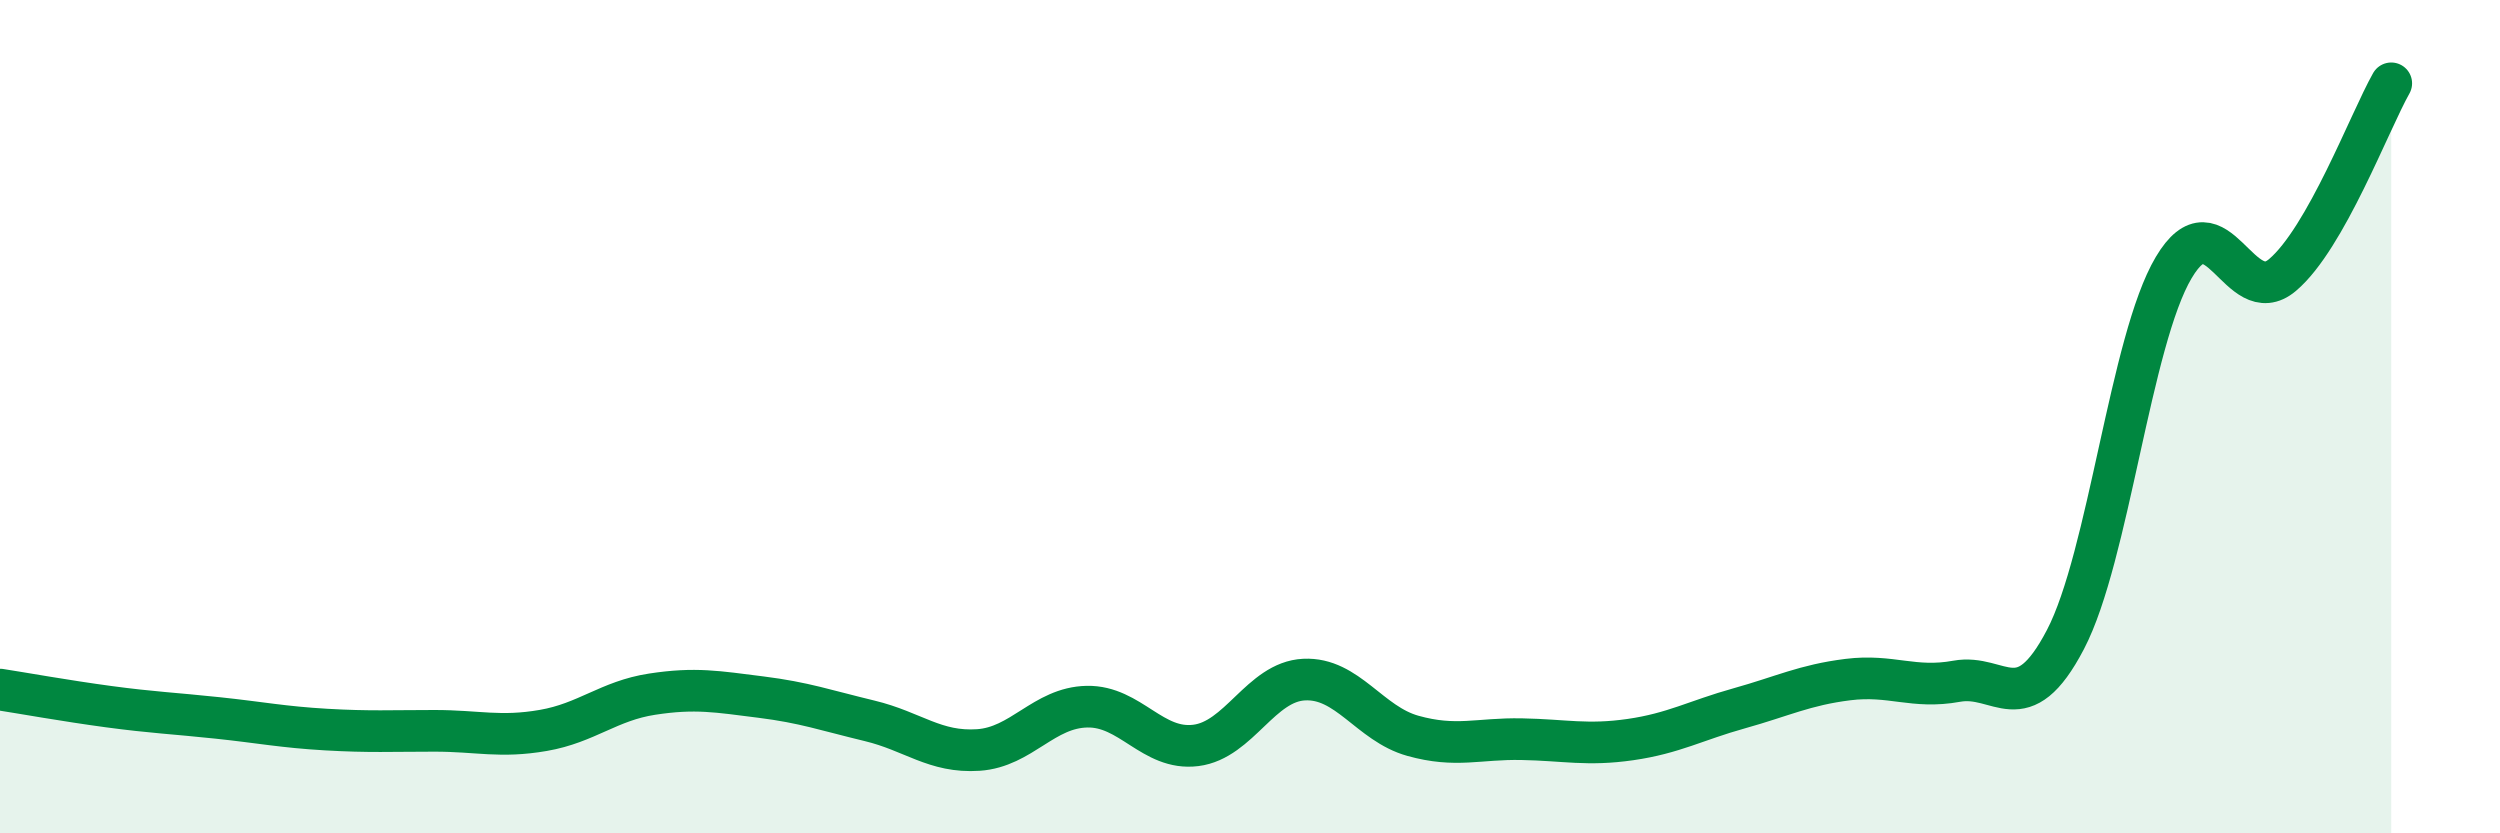
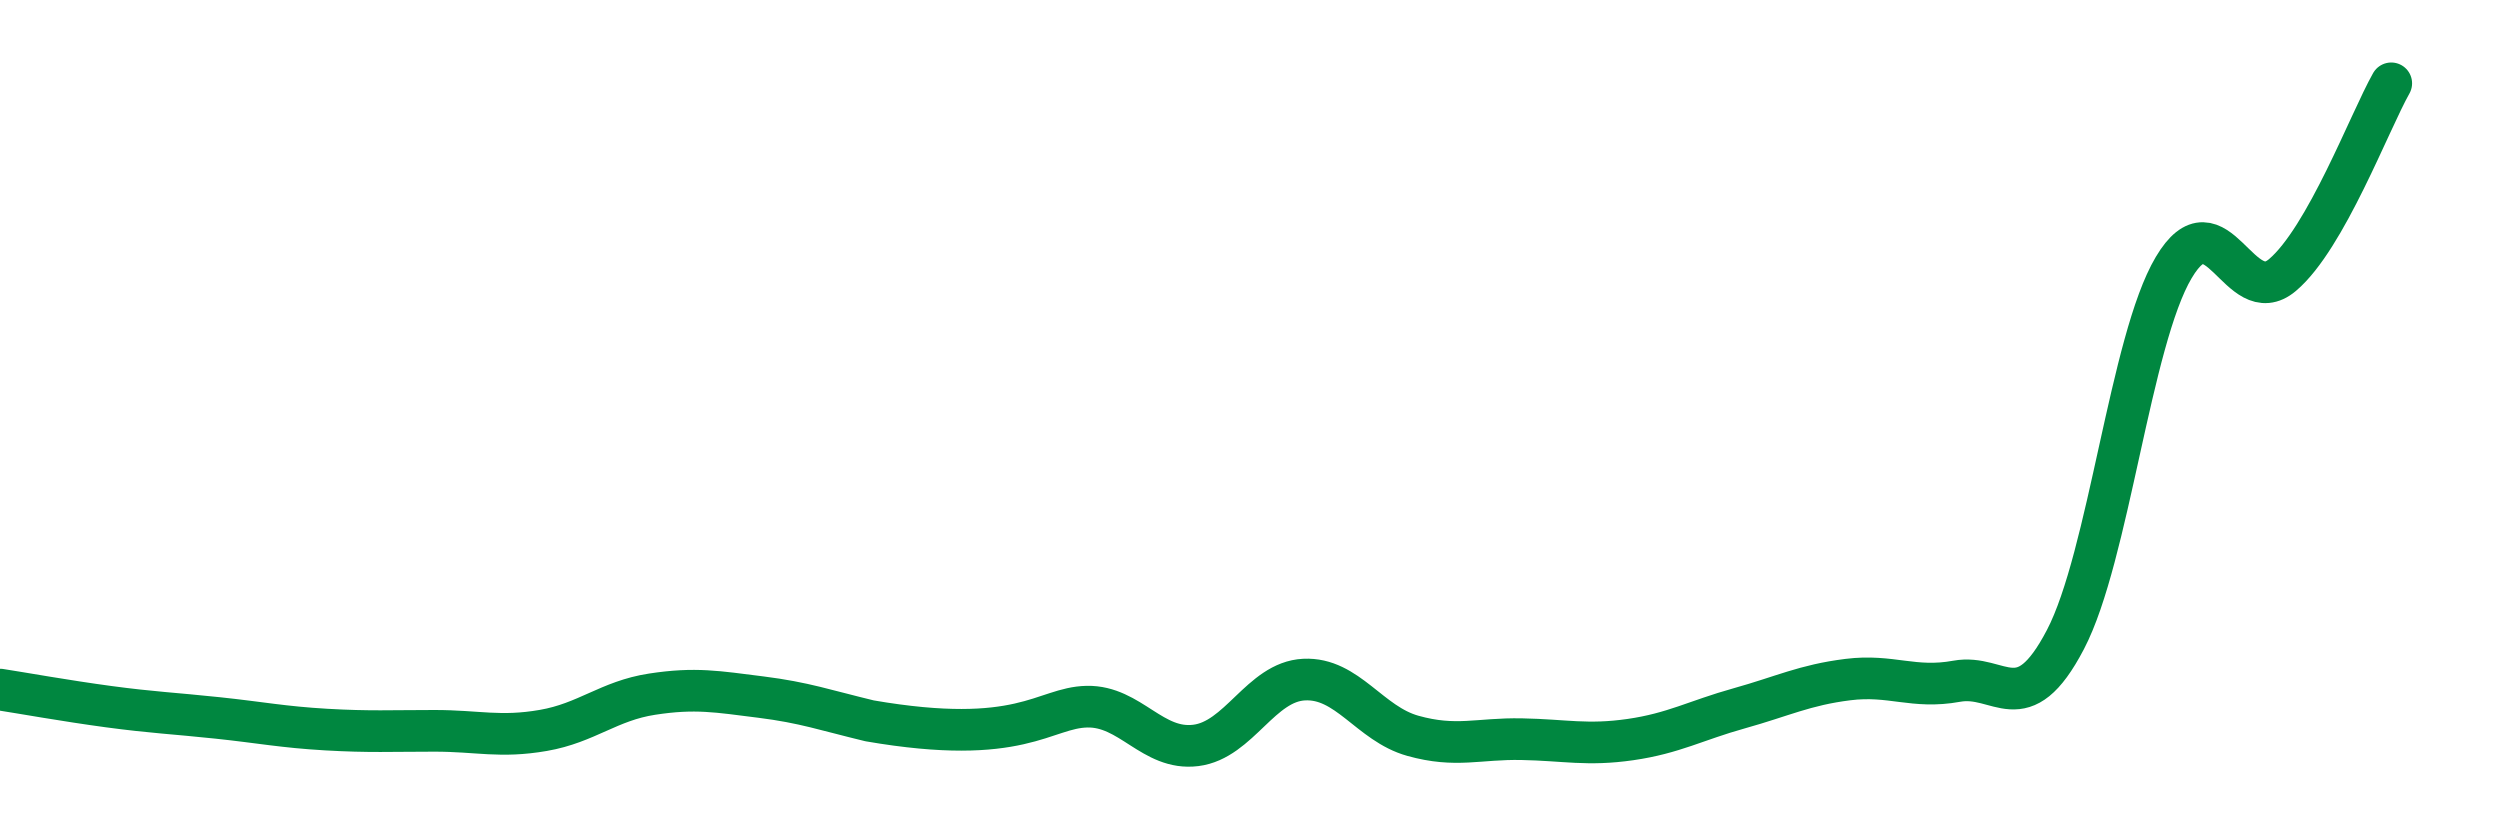
<svg xmlns="http://www.w3.org/2000/svg" width="60" height="20" viewBox="0 0 60 20">
-   <path d="M 0,16.55 C 0.52,16.63 1.57,16.82 2.61,16.96 C 3.65,17.1 4.18,17.12 5.22,17.23 C 6.26,17.34 6.79,17.45 7.83,17.51 C 8.87,17.57 9.39,17.54 10.43,17.54 C 11.47,17.54 12,17.71 13.04,17.53 C 14.08,17.35 14.61,16.82 15.65,16.66 C 16.69,16.5 17.22,16.6 18.26,16.73 C 19.3,16.86 19.83,17.05 20.87,17.3 C 21.91,17.55 22.44,18.07 23.48,18 C 24.52,17.93 25.05,16.98 26.09,16.96 C 27.13,16.94 27.66,18.02 28.7,17.89 C 29.74,17.76 30.26,16.36 31.3,16.31 C 32.34,16.26 32.87,17.37 33.91,17.66 C 34.95,17.95 35.48,17.72 36.52,17.74 C 37.56,17.76 38.09,17.9 39.13,17.75 C 40.17,17.6 40.7,17.29 41.74,17 C 42.78,16.71 43.31,16.44 44.35,16.31 C 45.39,16.18 45.92,16.54 46.96,16.35 C 48,16.16 48.53,17.34 49.57,15.35 C 50.61,13.36 51.13,8.17 52.17,6.42 C 53.21,4.67 53.74,7.48 54.78,6.6 C 55.82,5.72 56.87,2.92 57.39,2L57.39 20L0 20Z" fill="#008740" opacity="0.1" stroke-linecap="round" stroke-linejoin="round" />
-   <path d="M 0,16.55 C 0.52,16.63 1.57,16.82 2.61,16.96 C 3.65,17.1 4.18,17.12 5.22,17.23 C 6.26,17.34 6.79,17.45 7.83,17.51 C 8.87,17.57 9.39,17.54 10.43,17.54 C 11.47,17.54 12,17.71 13.04,17.53 C 14.08,17.35 14.61,16.82 15.65,16.66 C 16.69,16.5 17.22,16.6 18.26,16.73 C 19.3,16.86 19.83,17.05 20.87,17.3 C 21.91,17.55 22.44,18.07 23.48,18 C 24.52,17.93 25.05,16.98 26.09,16.96 C 27.13,16.94 27.66,18.02 28.7,17.89 C 29.74,17.76 30.26,16.36 31.3,16.31 C 32.34,16.26 32.87,17.37 33.91,17.66 C 34.95,17.95 35.48,17.72 36.52,17.74 C 37.56,17.76 38.09,17.9 39.13,17.75 C 40.17,17.6 40.7,17.29 41.74,17 C 42.78,16.71 43.31,16.44 44.35,16.31 C 45.39,16.18 45.92,16.54 46.96,16.35 C 48,16.16 48.53,17.34 49.57,15.35 C 50.61,13.36 51.13,8.17 52.17,6.42 C 53.21,4.67 53.74,7.48 54.78,6.6 C 55.82,5.72 56.87,2.92 57.39,2" stroke="#008740" stroke-width="1" fill="none" stroke-linecap="round" stroke-linejoin="round" />
+   <path d="M 0,16.55 C 0.52,16.63 1.57,16.82 2.61,16.96 C 3.65,17.1 4.18,17.12 5.22,17.23 C 6.26,17.34 6.79,17.45 7.83,17.51 C 8.87,17.57 9.39,17.54 10.43,17.54 C 11.47,17.54 12,17.71 13.04,17.53 C 14.08,17.35 14.61,16.82 15.65,16.66 C 16.69,16.5 17.22,16.6 18.26,16.73 C 19.3,16.86 19.83,17.05 20.87,17.3 C 24.52,17.93 25.05,16.98 26.09,16.96 C 27.13,16.94 27.66,18.02 28.7,17.89 C 29.74,17.76 30.26,16.36 31.3,16.31 C 32.34,16.26 32.87,17.37 33.91,17.66 C 34.95,17.95 35.48,17.72 36.52,17.74 C 37.56,17.76 38.09,17.9 39.13,17.75 C 40.17,17.6 40.7,17.29 41.74,17 C 42.78,16.71 43.31,16.44 44.35,16.31 C 45.39,16.18 45.92,16.54 46.96,16.35 C 48,16.16 48.53,17.34 49.57,15.35 C 50.61,13.36 51.13,8.17 52.17,6.42 C 53.21,4.67 53.74,7.48 54.78,6.6 C 55.82,5.72 56.87,2.92 57.39,2" stroke="#008740" stroke-width="1" fill="none" stroke-linecap="round" stroke-linejoin="round" />
</svg>